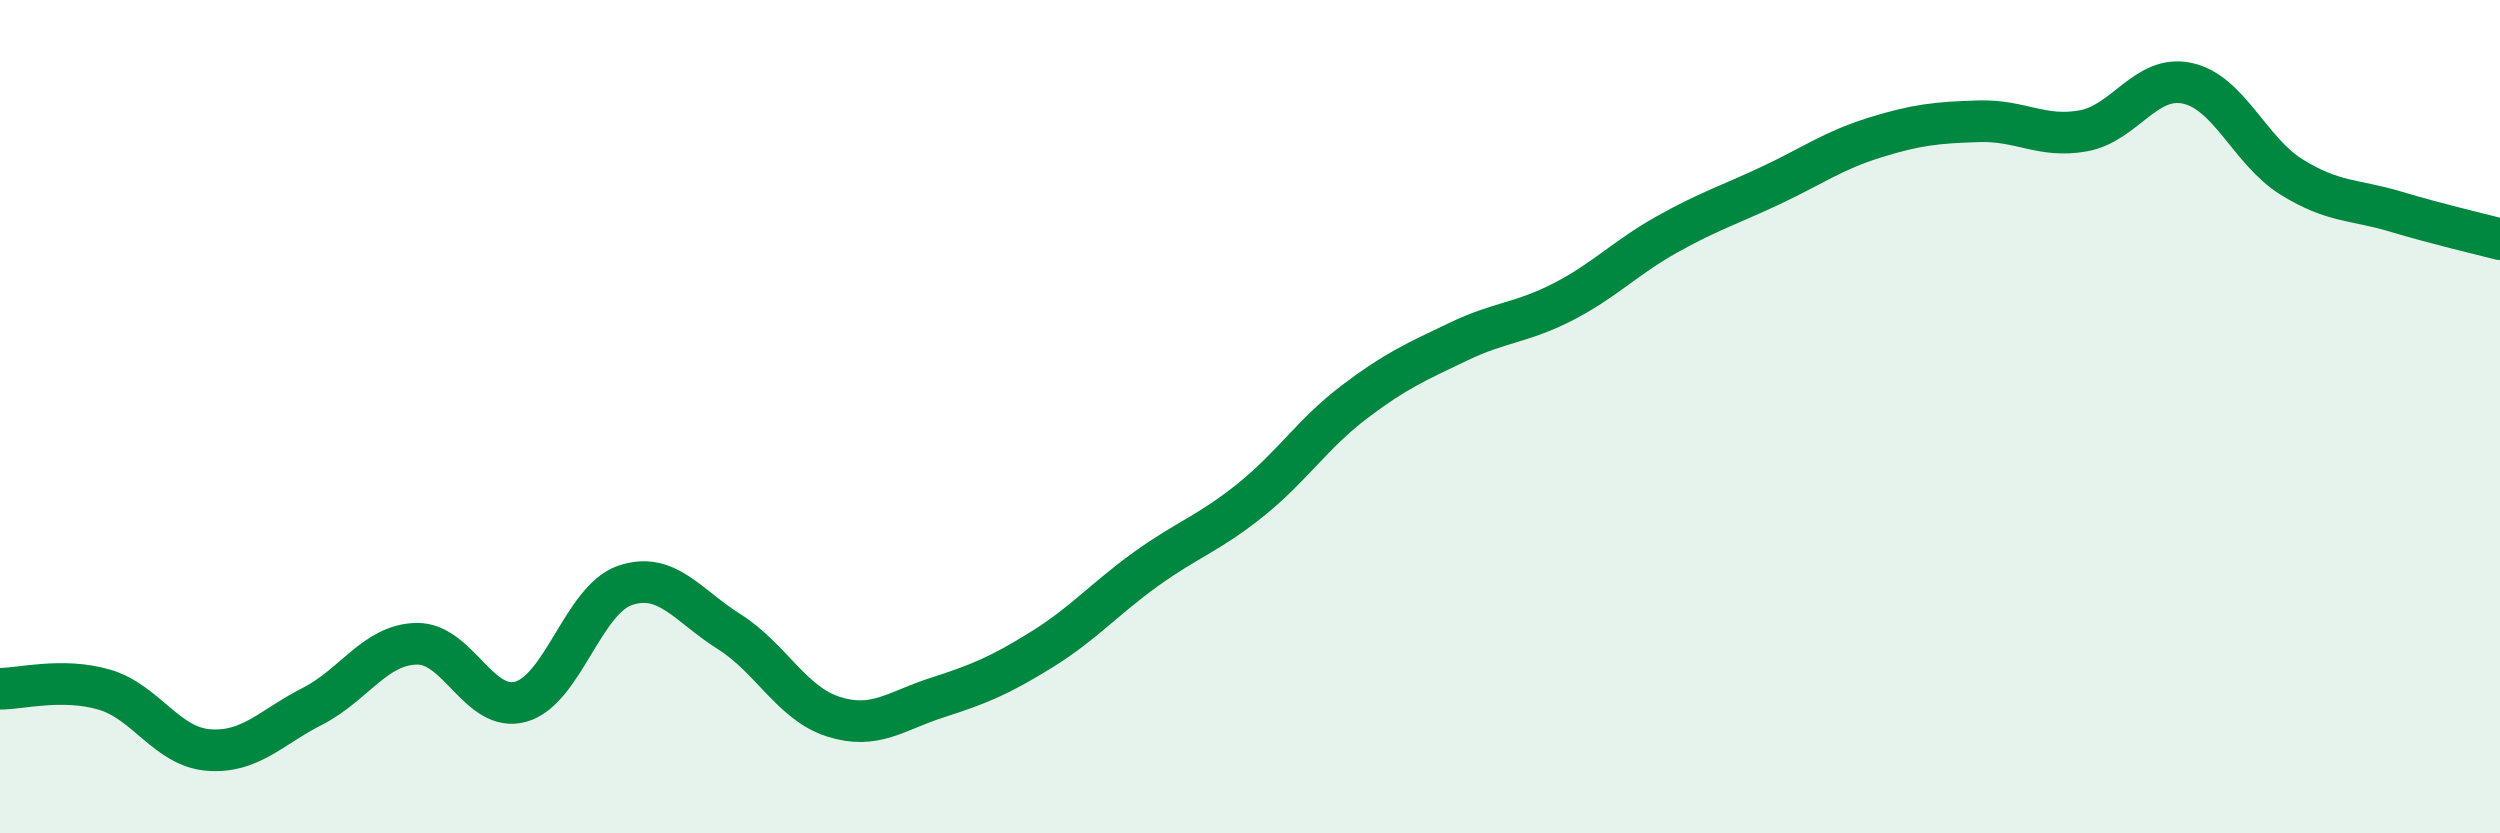
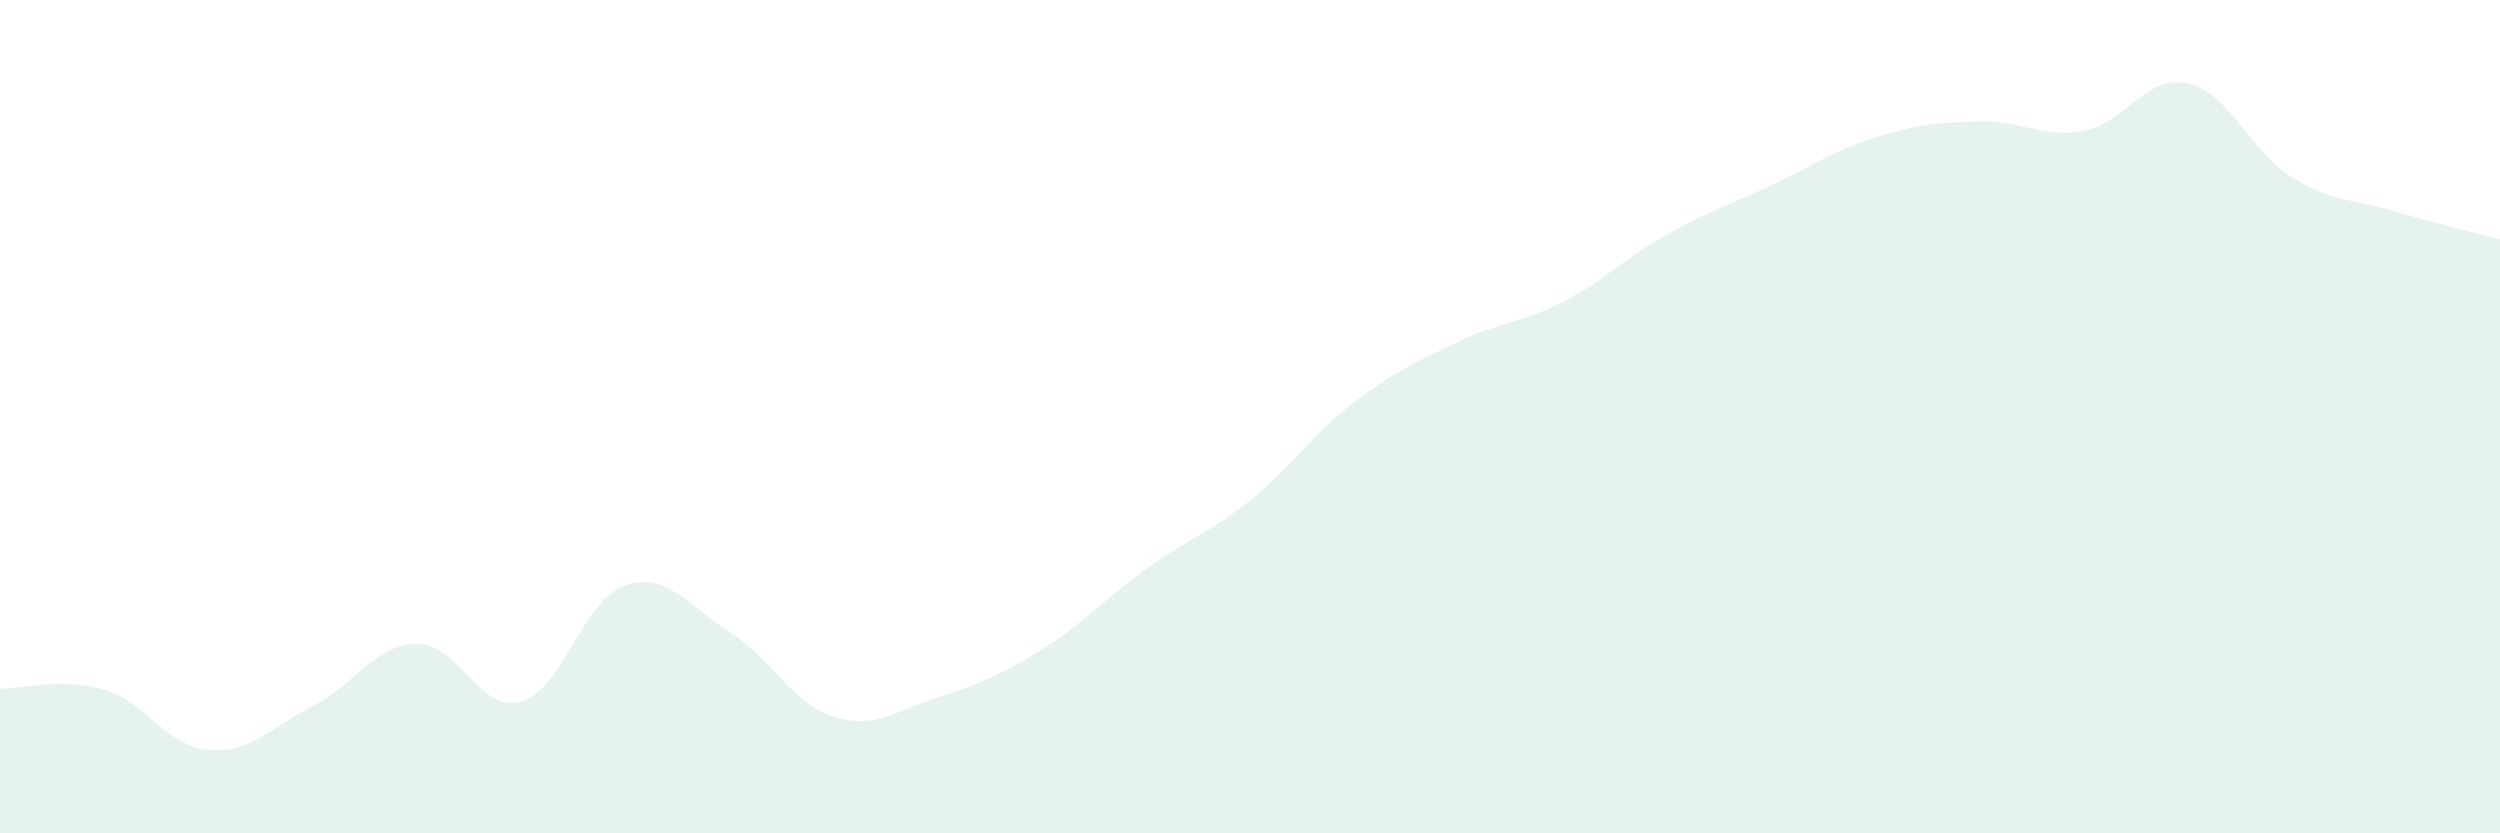
<svg xmlns="http://www.w3.org/2000/svg" width="60" height="20" viewBox="0 0 60 20">
  <path d="M 0,16.53 C 0.5,16.53 1.5,16.26 2.5,16.55 C 3.5,16.84 4,17.92 5,18 C 6,18.08 6.5,17.46 7.5,16.95 C 8.5,16.44 9,15.47 10,15.45 C 11,15.43 11.5,17.12 12.5,16.84 C 13.5,16.56 14,14.39 15,14.05 C 16,13.71 16.5,14.53 17.5,15.16 C 18.5,15.79 19,16.88 20,17.2 C 21,17.52 21.5,17.06 22.5,16.74 C 23.5,16.42 24,16.21 25,15.59 C 26,14.97 26.5,14.38 27.5,13.66 C 28.5,12.94 29,12.81 30,12.01 C 31,11.21 31.5,10.41 32.5,9.65 C 33.5,8.89 34,8.68 35,8.2 C 36,7.72 36.5,7.76 37.5,7.25 C 38.5,6.74 39,6.19 40,5.63 C 41,5.07 41.5,4.92 42.5,4.45 C 43.5,3.98 44,3.61 45,3.3 C 46,2.99 46.5,2.94 47.5,2.91 C 48.5,2.88 49,3.32 50,3.14 C 51,2.96 51.5,1.78 52.5,2 C 53.5,2.22 54,3.63 55,4.25 C 56,4.87 56.5,4.78 57.5,5.08 C 58.5,5.38 59.5,5.61 60,5.74L60 20L0 20Z" fill="#008740" opacity="0.1" stroke-linecap="round" stroke-linejoin="round" />
-   <path d="M 0,16.53 C 0.5,16.53 1.5,16.26 2.5,16.55 C 3.5,16.84 4,17.92 5,18 C 6,18.08 6.5,17.46 7.5,16.95 C 8.5,16.44 9,15.47 10,15.45 C 11,15.43 11.5,17.12 12.5,16.84 C 13.5,16.56 14,14.39 15,14.05 C 16,13.71 16.5,14.53 17.5,15.16 C 18.5,15.79 19,16.88 20,17.2 C 21,17.52 21.5,17.06 22.5,16.74 C 23.5,16.42 24,16.21 25,15.59 C 26,14.97 26.5,14.38 27.5,13.66 C 28.5,12.94 29,12.81 30,12.01 C 31,11.21 31.5,10.41 32.5,9.65 C 33.5,8.89 34,8.68 35,8.2 C 36,7.72 36.5,7.76 37.5,7.25 C 38.5,6.74 39,6.19 40,5.63 C 41,5.07 41.5,4.92 42.5,4.45 C 43.5,3.98 44,3.61 45,3.3 C 46,2.99 46.5,2.94 47.5,2.91 C 48.5,2.88 49,3.32 50,3.14 C 51,2.96 51.5,1.78 52.5,2 C 53.5,2.22 54,3.63 55,4.25 C 56,4.87 56.5,4.78 57.5,5.08 C 58.5,5.38 59.5,5.61 60,5.74" stroke="#008740" stroke-width="1" fill="none" stroke-linecap="round" stroke-linejoin="round" />
</svg>